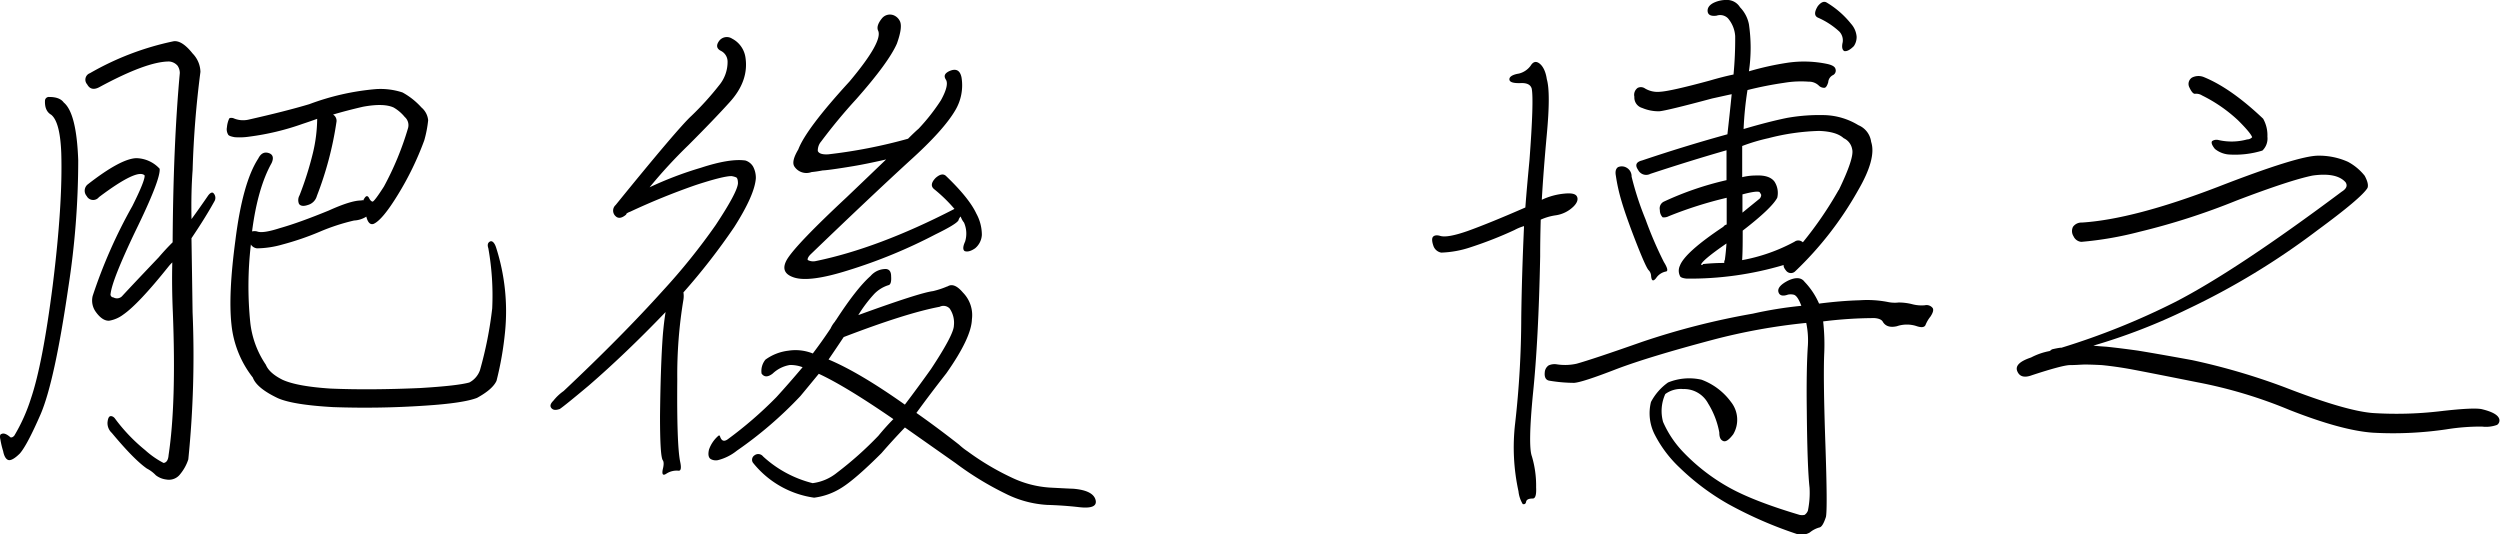
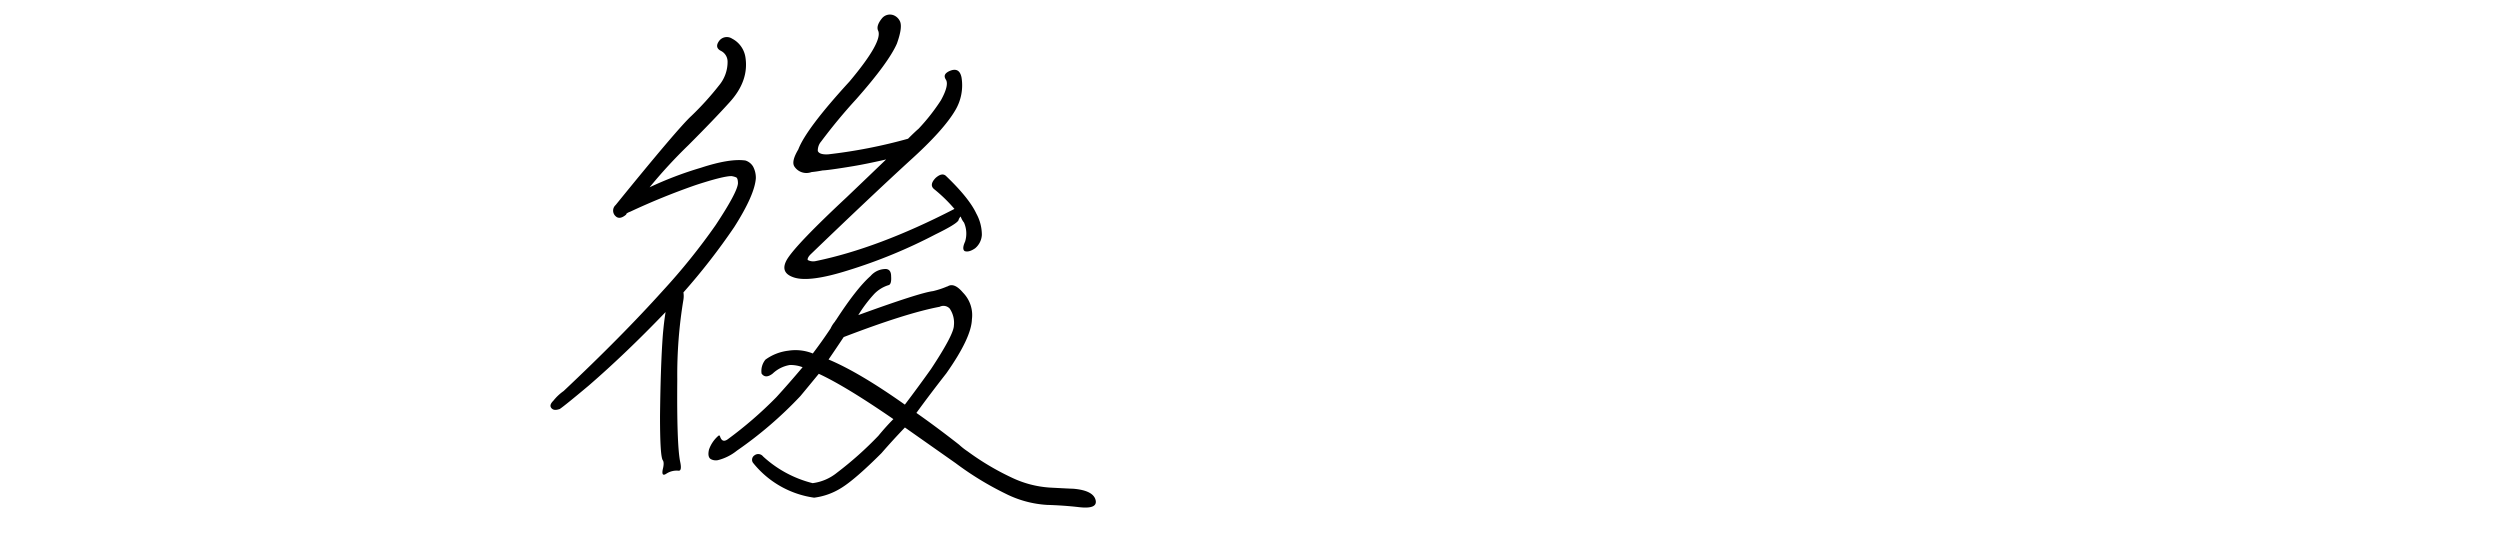
<svg xmlns="http://www.w3.org/2000/svg" viewBox="0 0 585.47 125.14">
  <g id="レイヤー_2" data-name="レイヤー 2">
    <g id="レイヤー_1-2" data-name="レイヤー 1">
-       <path d="M10.54,23.49a.91.91,0,0,1,1-.78c1.65,0,2.78.44,3.39,1.3q3,2.47,3.39,13.57A195,195,0,0,1,16,67.32Q12.76,89.51,9.49,97.06q-3.13,7.17-4.83,9.13c-1,1-1.87,1.57-2.48,1.57S1,107.06.74,105.67a21,21,0,0,1-.65-2.74c-.18-.78-.09-1.22.26-1.3.52-.26,1.22,0,2.09.78.26.09.56,0,.91-.39a40.87,40.87,0,0,0,3.91-8.74Q10,85.2,12.35,66.8q2.36-19,2-30.92-.27-7.3-2.35-9C10.93,26.27,10.45,25.14,10.54,23.49ZM42.11,17.1a3.09,3.09,0,0,0-.52-1.7,2.87,2.87,0,0,0-2-1q-5.22,0-16.31,6c-1.3.7-2.26.48-2.87-.65a1.62,1.62,0,0,1,.65-2.61A66.32,66.32,0,0,1,40.67,9.66c1.3-.17,2.78.78,4.44,2.87a6.38,6.38,0,0,1,1.83,4.3,228.37,228.37,0,0,0-1.83,23q-.39,5.22-.26,11.48c1.39-1.91,2.65-3.7,3.78-5.35.52-.78,1-1,1.3-.78a1.57,1.57,0,0,1,.26,2q-2.09,3.78-5.35,8.61.13,8,.26,17.35a242,242,0,0,1-1,34.44A10.52,10.52,0,0,1,42.23,111a3.31,3.31,0,0,1-3.26,1.3,5,5,0,0,1-2.48-1,7.77,7.77,0,0,0-2.09-1.57q-3-2.08-8.22-8.35a3.1,3.1,0,0,1-1-2.48c.09-.87.3-1.35.65-1.43s.83.13,1.17.65a40.65,40.65,0,0,0,7,7.3,20.4,20.4,0,0,0,4.31,3c.69-.09,1.09-.7,1.17-1.83q1.83-12.13,1-33.4-.27-6.26-.13-11.74a10.41,10.41,0,0,0-.91,1q-7,8.75-10.57,11.22a7.61,7.61,0,0,1-3.26,1.43c-1,.09-2.09-.56-3.13-2a4.52,4.52,0,0,1-.78-3.78A118.23,118.23,0,0,1,31,48.25q3-6,2.87-7.17-1.69-1.69-10.7,5.09a1.71,1.71,0,0,1-2.87-.26,1.9,1.9,0,0,1,.26-2.74q7.7-6,11.35-6.13a7.62,7.62,0,0,1,5.48,2.48q.26,2.48-5.74,14.74Q26.3,65.48,25.91,68.74a.7.7,0,0,0,.65.91,1.66,1.66,0,0,0,2-.26q1.83-2,8.61-9.13,1.56-1.83,3.26-3.52Q40.56,34.06,42.11,17.1ZM72.11,48c-1,.35-1.74.26-2.09-.26a2.26,2.26,0,0,1,.13-2,77.16,77.16,0,0,0,3.13-9.91,35.46,35.46,0,0,0,1-8q-1.83.66-3.39,1.17a60,60,0,0,1-12.52,3,15.19,15.19,0,0,1-3.39.13c-1-.17-1.48-.39-1.57-.65a2.41,2.41,0,0,1-.26-1.7,6,6,0,0,1,.52-2c.09-.17.39-.22.91-.13a5.71,5.71,0,0,0,3.52.39q8.86-2,14.35-3.65A58.46,58.46,0,0,1,88,20.87a16.55,16.55,0,0,1,6.26.78,16.88,16.88,0,0,1,4.44,3.52,4.45,4.45,0,0,1,1.57,3,27.22,27.22,0,0,1-.91,4.7,70.84,70.84,0,0,1-6.13,12.65q-3.66,6-5.74,6.91c-.78.26-1.35-.3-1.7-1.7a5.84,5.84,0,0,1-2.87.91,48,48,0,0,0-8,2.61,65.68,65.68,0,0,1-8.74,3,22.49,22.49,0,0,1-6,.91,2,2,0,0,1-1.44-.91v.13a84.25,84.25,0,0,0-.13,18.13,21.82,21.82,0,0,0,3.65,9.91c.52,1.3,1.83,2.48,3.91,3.52Q69.61,90.5,77.44,91q9.25.39,21-.13,8.75-.53,11.48-1.3a5.21,5.21,0,0,0,2.48-2.87,90.58,90.58,0,0,0,2.87-14.48,63.25,63.25,0,0,0-.91-14.09c-.26-.78-.13-1.3.39-1.57s1.09.31,1.44,1.44a48.83,48.83,0,0,1,2.09,19.7,76.61,76.61,0,0,1-2,11.48q-.91,2-4.57,4Q108.5,94.42,99.49,95A209.51,209.51,0,0,1,78,95.34q-9.39-.53-12.92-2.09c-3.31-1.57-5.26-3.17-5.87-4.83a24,24,0,0,1-5-12.39q-.78-7.05.91-19.7,1.69-13.56,5.35-19.18c.61-1.22,1.43-1.65,2.48-1.3s1.17,1.22.65,2.35q-3.27,5.86-4.57,16a2.5,2.5,0,0,1,1.17,0q1.3.53,5.35-.78Q70,52.17,77,49.3q5.22-2.36,7.57-2.35c.26-.08.43-.08.52,0a1.44,1.44,0,0,1,.26-.52c.43-.7.83-.65,1.17.13.26.44.52.65.78.65.35-.17,1.22-1.35,2.61-3.52A70,70,0,0,0,95.56,30a2.55,2.55,0,0,0-.78-2.61,9.43,9.43,0,0,0-2.61-2.22Q89.82,24.11,85,25q-3.91.91-7,1.83a1.71,1.71,0,0,1,.78,1.83,79.6,79.6,0,0,1-4.57,17.22A3,3,0,0,1,72.11,48Z" />
      <path d="M155.21,68.1A147.57,147.57,0,0,0,167.6,52.71q5.09-7.69,5.22-9.78c0-.87-.18-1.35-.52-1.43a4.42,4.42,0,0,0-1-.26c-1.3,0-4.09.7-8.35,2.09a160,160,0,0,0-15.39,6.26,2.86,2.86,0,0,0-.78.39.36.36,0,0,0-.13.26c-1,.87-1.87,1-2.48.39a1.75,1.75,0,0,1,0-2.61q14.61-18,17.74-20.87A68.42,68.42,0,0,0,168.39,20a8.57,8.57,0,0,0,2-5.61,2.81,2.81,0,0,0-1.57-2.48c-1-.52-1.17-1.3-.39-2.35a2.24,2.24,0,0,1,3-.52,5.92,5.92,0,0,1,3.13,4.3q.91,5.61-3.78,10.7-3.53,3.91-9.52,9.91a116.5,116.5,0,0,0-9.13,9.91,83.91,83.91,0,0,1,12-4.57q6.78-2.22,10.44-1.7A3.21,3.21,0,0,1,176.36,39a5.61,5.61,0,0,1,.65,2.74q-.27,3.91-5.09,11.48a150.85,150.85,0,0,1-11.87,15.26,5.38,5.38,0,0,1,0,1.7,107.38,107.38,0,0,0-1.44,18.65q-.13,15.14.65,19.18c.35,1.57.22,2.3-.39,2.22a4.42,4.42,0,0,0-2.74.65c-.87.61-1.17.26-.91-1,.26-1,.26-1.74,0-2.09-.44-.61-.65-4-.65-10.31q.13-11.86.65-18.92.25-3,.65-5.48-9.27,9.66-18,17.22-5.61,4.7-6.78,5.48c-1,.35-1.61.26-2-.26s-.09-1.09.52-1.7A11.45,11.45,0,0,1,132,91.57Q145.68,78.69,155.21,68.1Zm66.66-1q1.56-1.05,3.65,1.43a7.52,7.52,0,0,1,2.09,6.26q-.13,4.31-6,12.65-3.78,4.83-7,9.26,4.83,3.39,10,7.44a15.36,15.36,0,0,0,2,1.57,61.22,61.22,0,0,0,10.31,6.13,24.26,24.26,0,0,0,9,2.35c3.22.17,5,.26,5.35.26,3.3.26,5.09,1.22,5.35,2.87.17,1.3-1.17,1.78-4,1.44-2.26-.26-4.74-.44-7.44-.52a24.84,24.84,0,0,1-9.65-2.61,72.78,72.78,0,0,1-11.74-7.17l-11.87-8.35q-3,3.14-5.48,6-6.26,6.25-9.52,8.22a15.6,15.6,0,0,1-6.26,2.22,22.25,22.25,0,0,1-14.35-8.22,1.24,1.24,0,0,1,.39-1.7,1.43,1.43,0,0,1,2,.26,26.65,26.65,0,0,0,11.61,6.26,11.38,11.38,0,0,0,5.74-2.48,82.12,82.12,0,0,0,9.65-8.61q1.83-2.22,3.52-3.91Q198,90.42,191.75,87.54c-1.57,1.91-3,3.65-4.31,5.22a92.94,92.94,0,0,1-14.87,12.78,11.62,11.62,0,0,1-4.44,2.22,2.47,2.47,0,0,1-1.7-.26q-.78-.52-.39-2.22a7.51,7.51,0,0,1,2.09-3.13c.26-.26.43-.22.52.13.35,1,.91,1.17,1.7.65A92.94,92.94,0,0,0,181.83,93q2.86-3.13,6.13-7a7.86,7.86,0,0,0-3-.52,7.66,7.66,0,0,0-4,2q-1.69,1.31-2.61,0a4.2,4.2,0,0,1,.91-3.26,11.38,11.38,0,0,1,5.35-2.09,10.87,10.87,0,0,1,5.74.65c1.39-1.83,2.78-3.78,4.17-5.87a6.34,6.34,0,0,1,1-1.57,1.64,1.64,0,0,1,.26-.39q4.83-7.44,8.09-10.31A4.67,4.67,0,0,1,207.52,63c.78.09,1.17.65,1.17,1.7.09,1.3-.13,2-.65,2.09a7.91,7.91,0,0,0-3.26,2,31.82,31.82,0,0,0-3.78,5q14.35-5.22,17.48-5.61A20.21,20.21,0,0,0,221.87,67.06Zm1.69-18.13a35.58,35.58,0,0,0-4.83-4.7q-1.17-1,.39-2.61c1-.87,1.74-1,2.35-.52q5.47,5.22,7.17,8.87a10.39,10.39,0,0,1,1.3,5,4.41,4.41,0,0,1-1.57,3.13c-1,.7-1.87.91-2.48.65-.44-.35-.39-1.09.13-2.22a6.42,6.42,0,0,0-.26-4.44,4.61,4.61,0,0,1-.78-1.43,1.9,1.9,0,0,0-.52.91q-.53.91-5.35,3.26a121.18,121.18,0,0,1-20.61,8.48Q189.62,66.14,186,65t-1.57-4.44q2.35-3.64,13.83-14.35,5.61-5.35,9.26-8.87c-3.05.7-5.61,1.22-7.7,1.57-4.17.7-6.57,1-7.17,1a26.1,26.1,0,0,1-2.61.39,3.37,3.37,0,0,1-4-1.3q-.78-1.17.91-4,1.83-4.83,12-15.92,8-9.53,6.65-12c-.26-.7,0-1.61.91-2.74a2.41,2.41,0,0,1,2.74-.78,2.78,2.78,0,0,1,1.57,1.57c.35,1,.09,2.65-.78,5.09q-1.95,4.44-9.52,13a128.64,128.64,0,0,0-8.22,9.92,3.25,3.25,0,0,0-.78,2.22c.26.61,1.09.87,2.48.78a119.84,119.84,0,0,0,18.65-3.65c1-1,1.87-1.83,2.48-2.35a46.63,46.63,0,0,0,5.22-6.65c1.3-2.35,1.7-4,1.17-4.83s-.35-1.44.78-2c1.57-.7,2.52-.22,2.87,1.44a11.42,11.42,0,0,1-1.44,7.7q-2.74,4.7-10.7,11.87-9.39,8.61-23.22,21.92c-.52.52-.74,1-.65,1.3a2.7,2.7,0,0,0,1.83.26q14.61-3,32.35-12.13A.43.43,0,0,1,223.56,48.93Zm-26,30q-1.83,2.75-3.52,5.22,7.17,3,17.87,10.57,3.26-4.31,6.13-8.35,5.34-8.09,5.35-10.17a5.87,5.87,0,0,0-1-4,2,2,0,0,0-2.35-.39Q212.21,73.32,197.6,78.93Z" />
-       <path d="M358.19,37.45q1.05-14,.52-16.7c-.26-.87-1-1.3-2.35-1.3-1.83.09-2.78-.17-2.87-.78s.56-1.17,2.22-1.44a4.83,4.83,0,0,0,2.74-1.83c.61-1,1.3-1.13,2.09-.52s1.44,1.83,1.7,3.65q.92,3.13,0,13-.78,8.47-1.17,15.26a15.75,15.75,0,0,1,5.22-1.44c1.65-.17,2.65,0,3,.65s.09,1.48-.78,2.35a7.5,7.5,0,0,1-4.3,2.09,13,13,0,0,0-3.39,1q-.13,4.69-.13,8.61Q360.3,79.7,359,92.23q-1.17,12.13-.26,14.61a23.94,23.94,0,0,1,1,7.3c.09,1.74-.18,2.61-.78,2.61-1,0-1.48.26-1.57.78s-.44.61-.78.52a7.17,7.17,0,0,1-1-3,48.32,48.32,0,0,1-.78-15.92,223.78,223.78,0,0,0,1.43-24.79q.13-9.91.65-21.39a11.1,11.1,0,0,0-2.22.91,91.7,91.7,0,0,1-10.17,4,23.94,23.94,0,0,1-7,1.3,2.39,2.39,0,0,1-1.83-1.57c-.35-1-.39-1.74-.13-2.09s.83-.52,1.7-.26q1.69.53,6.52-1.17,5.08-1.83,13.44-5.48C357.49,44.93,357.84,41.19,358.19,37.45Zm52.31,36a93.39,93.39,0,0,1,11.35-1.83Q420.94,69.15,420,69a3.13,3.13,0,0,0-1.3,0c-1.22.44-2,.22-2.22-.65s.56-1.74,2.22-2.61q2.75-1.31,3.91.26A17.28,17.28,0,0,1,426,71.1c3.39-.43,6.57-.7,9.52-.78a25.28,25.28,0,0,1,6.52.39,7.93,7.93,0,0,0,2.61.13,12.9,12.9,0,0,1,3.13.39,8.57,8.57,0,0,0,3,.26,1.8,1.8,0,0,1,1.83.65c.26.44.08,1.09-.52,2a7.76,7.76,0,0,0-1.17,2c-.26.52-.91.61-2,.26a7.27,7.27,0,0,0-4.7,0c-1.57.35-2.65,0-3.26-1-.26-.52-.91-.83-2-.91a99,99,0,0,0-12,.78,48.32,48.32,0,0,1,.26,7.31q-.27,5.87.26,21.26t.13,17.22c-.52,1.57-1,2.39-1.57,2.48a6.07,6.07,0,0,0-2.22,1.17,4.16,4.16,0,0,1-2.48.52,95.46,95.46,0,0,1-16.57-7.17,56,56,0,0,1-11.35-8.48,28.38,28.38,0,0,1-6-8,10.94,10.94,0,0,1-.78-7.44,13,13,0,0,1,4-4.57,13.1,13.1,0,0,1,7.83-.65,15,15,0,0,1,6.91,5.22,6.69,6.69,0,0,1,.52,7.57c-1,1.3-1.74,1.83-2.35,1.57s-.91-.83-.91-2a19.46,19.46,0,0,0-2.61-6.78,6.39,6.39,0,0,0-5.87-3.39,6.11,6.11,0,0,0-4.17,1.17,9.6,9.6,0,0,0-.52,6.52,24.11,24.11,0,0,0,4.57,6.91,45.47,45.47,0,0,0,10.7,8.35q5.75,3.26,16.7,6.52a2.87,2.87,0,0,0,1.17,0,2.08,2.08,0,0,0,.78-1,21,21,0,0,0,.39-5.35q-.53-4.7-.65-18-.13-9.78.26-15.39a20.16,20.16,0,0,0-.39-5.22,140.88,140.88,0,0,0-22.05,4q-14.74,3.92-22.31,6.78-8.08,3.14-10,3.26a35.55,35.55,0,0,1-5.87-.52c-.78-.17-1.13-.83-1-2a2.11,2.11,0,0,1,.91-1.57,3.35,3.35,0,0,1,1.83-.26,12.43,12.43,0,0,0,4.7-.13q3.78-1.05,15.26-5.09A174.62,174.62,0,0,1,410.5,73.45ZM378.93,39.14a2.21,2.21,0,0,1,2,.13,2.31,2.31,0,0,1,1.17,2.09,70.56,70.56,0,0,0,3.26,10,89.58,89.58,0,0,0,4.3,10c.87,1.39,1,2.13.52,2.22a3.59,3.59,0,0,0-2.35,1.56c-.7.87-1.09.65-1.17-.65a2.12,2.12,0,0,0-.52-1.17q-.53-.39-2.61-5.61Q380.88,51,379.71,47a42.19,42.19,0,0,1-1.3-5.87C378.23,40.14,378.41,39.49,378.93,39.14Zm14.48,25.44a2.75,2.75,0,0,1,0-2.35q1.17-3.13,10.18-9.13a1.26,1.26,0,0,1,.78-.52V46.32a94.4,94.4,0,0,0-13.57,4.31,2.37,2.37,0,0,1-1.43.26,2.35,2.35,0,0,1-.65-1.7,1.75,1.75,0,0,1,1-2,72.87,72.87,0,0,1,14.61-5v-7Q396,37.58,386.5,40.71a2.11,2.11,0,0,1-2.87-.91c-.78-1.13-.48-1.87.91-2.22q10.05-3.39,20-6.13c.35-3.13.69-6.26,1-9.39-1.65.35-3.18.7-4.57,1q-10.7,2.87-12.39,3a9.81,9.81,0,0,1-4-.78,2.53,2.53,0,0,1-1.83-2.61,2,2,0,0,1,.78-2.09,1.69,1.69,0,0,1,1.7.13,5.71,5.71,0,0,0,3.52.78q2.48-.13,11.61-2.61,3.14-.92,5.61-1.43a88,88,0,0,0,.39-9,7.14,7.14,0,0,0-1.7-4.17A2.57,2.57,0,0,0,402,3.67c-1.3.17-2-.17-2.09-1s.43-1.57,1.57-2.09A7,7,0,0,1,404.75,0a3.58,3.58,0,0,1,2.74,1.7,7.88,7.88,0,0,1,2.09,4,38.16,38.16,0,0,1,0,11,67.78,67.78,0,0,1,9-2,26.5,26.5,0,0,1,9.26.26c1.22.26,1.87.65,2,1.17a1.18,1.18,0,0,1-.52,1.43,2,2,0,0,0-1.17,1.7c-.26.87-.57,1.3-.91,1.3a1.74,1.74,0,0,1-1.3-.52,3.27,3.27,0,0,0-2.35-.91,23.9,23.9,0,0,0-5.74.26,85,85,0,0,0-8.61,1.7,79.45,79.45,0,0,0-.91,9.13q5.74-1.7,10.17-2.61a43.45,43.45,0,0,1,8.87-.65,16.08,16.08,0,0,1,7.83,2.35,4.91,4.91,0,0,1,3,3.91q1.3,3.91-3.13,11.48a80.42,80.42,0,0,1-14.61,18.79,1.42,1.42,0,0,1-2.09,0c-.52-.61-.74-1.09-.65-1.43A76.9,76.9,0,0,1,395,65.25C394,65.15,393.5,64.93,393.41,64.58Zm5-2.61c.17.18.3.13.39-.13a48.32,48.32,0,0,1,5-.26c0-.35,0-.57.13-.65.17-1.22.3-2.52.39-3.91C400.41,59.71,398.45,61.37,398.37,62Zm32.22-17.48q3.65-7.56,3.13-9.52a3.49,3.49,0,0,0-2-2.61q-1.69-1.56-5.74-1.7a52.37,52.37,0,0,0-11.87,1.7A44.1,44.1,0,0,0,408,34.19v7.3a13.41,13.41,0,0,1,3.26-.39c2.09-.09,3.52.39,4.3,1.43a4.85,4.85,0,0,1,.65,3.78q-1.31,2.47-8.09,7.7c0,2.52,0,4.83-.13,6.91a41.31,41.31,0,0,0,12.26-4.31,1.47,1.47,0,0,1,1.57-.13,1.64,1.64,0,0,1,.39.26A87.7,87.7,0,0,0,430.59,44.49Zm-22.57,1v4.31c1.91-1.57,3.26-2.65,4-3.26a1.26,1.26,0,0,0,.39-.91,3.16,3.16,0,0,0-.39-.65C411.63,44.75,410.28,44.93,408,45.54Zm17.61-44c.78-1,1.48-1.26,2.09-.91a21.19,21.19,0,0,1,5.74,5,5.17,5.17,0,0,1,1.3,3,3.79,3.79,0,0,1-.65,2.22q-1.31,1.31-2.22,1.17c-.52-.26-.65-1-.39-2.09a3,3,0,0,0-.78-2.48,17.94,17.94,0,0,0-5-3.26C424.89,3.75,424.85,2.88,425.63,1.57Z" />
-       <path d="M514.47,89.5q-10.44-2.09-15.26-3-3.52-.65-7-1c-1.74-.09-3.05-.13-3.91-.13s-2.13.13-3.52.13q-1.69,0-8.87,2.35-2.75,1.05-3.52-1-.66-1.83,3.26-3.13A15.43,15.43,0,0,1,480,82.21a3.55,3.55,0,0,0,.52-.39c.7-.17,1.35-.3,2-.39h.26a169.38,169.38,0,0,0,26.61-10.7q14.22-7.31,39-25.83c1.13-.7,1.43-1.43.91-2.22q-2.09-2.35-7.7-1.57-5.22,1.05-17.87,5.87A160.91,160.91,0,0,1,501,54.29a81.12,81.12,0,0,1-13.57,2.35,2.2,2.2,0,0,1-1.83-1.3,2.26,2.26,0,0,1-.13-2.22,2.43,2.43,0,0,1,2.09-1q12.13-.78,31.83-8.35,18.78-7.3,23.48-7.31a16.45,16.45,0,0,1,7,1.44,12.6,12.6,0,0,1,3.91,3.26c.7,1.3.91,2.26.65,2.87q-1.44,2.35-11.74,9.91a172.16,172.16,0,0,1-30.53,18.52,138.17,138.17,0,0,1-21.92,8.48c.7.09,1.74.17,3.13.26,2.43.26,4.87.57,7.31.91,2.69.44,6.91,1.17,12.65,2.22a153.49,153.49,0,0,1,21.79,6.39q14.09,5.47,20.48,6a87.75,87.75,0,0,0,15.65-.39q7.83-.92,9.91-.52c2.17.52,3.52,1.17,4,2a1.24,1.24,0,0,1-.39,1.7,7.55,7.55,0,0,1-3.52.39,50.47,50.47,0,0,0-8.35.65,85.6,85.6,0,0,1-17.22.78q-7.31-.52-19.57-5.35A109.34,109.34,0,0,0,514.47,89.5ZM530,27.8A7.86,7.86,0,0,1,531,32a3.91,3.91,0,0,1-1.17,3.26,21.73,21.73,0,0,1-8,.91,5.91,5.91,0,0,1-3.13-1.3c-.7-.87-.91-1.48-.65-1.83a1.87,1.87,0,0,1,1.43-.26,13.73,13.73,0,0,0,6.78-.13,1.6,1.6,0,0,0,1.17-.52q-.39-1.05-3.26-3.91a34.87,34.87,0,0,0-8.48-5.87,2.51,2.51,0,0,0-1.57-.39c-.44.09-.91-.43-1.43-1.57a1.76,1.76,0,0,1,.65-2.22,3.31,3.31,0,0,1,2.74-.13Q522.44,20.62,530,27.8Z" />
    </g>
  </g>
</svg>